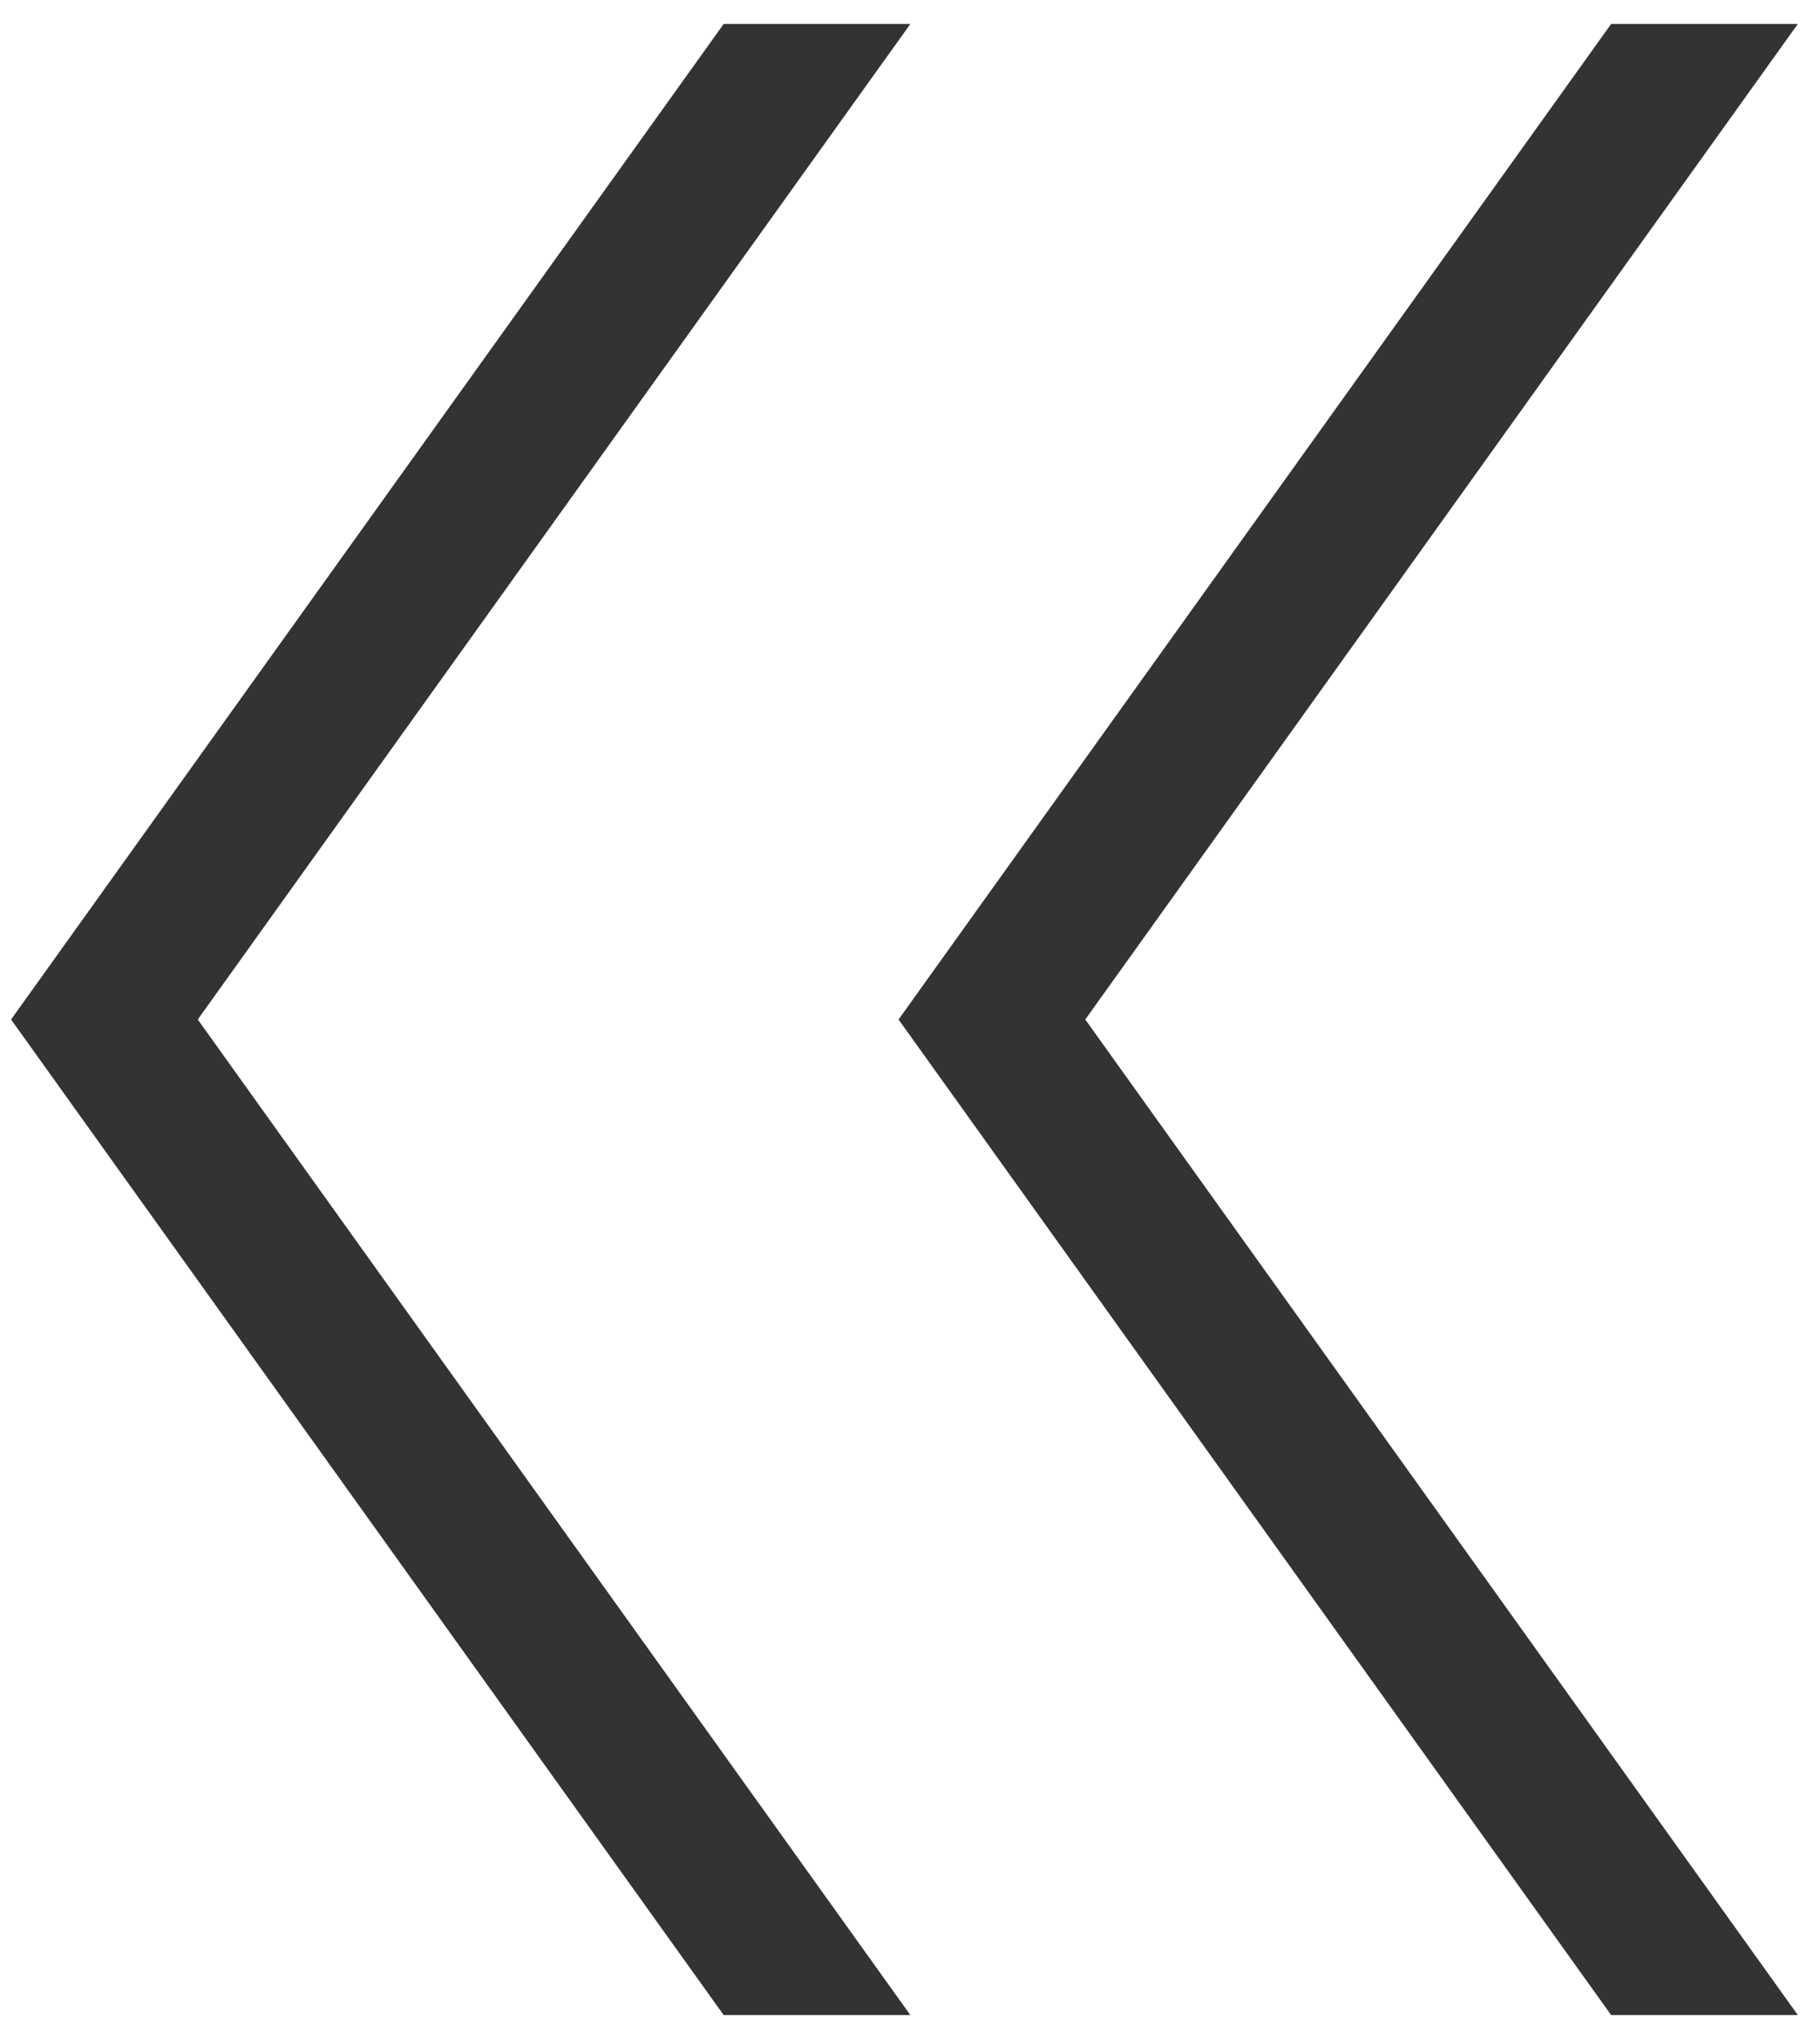
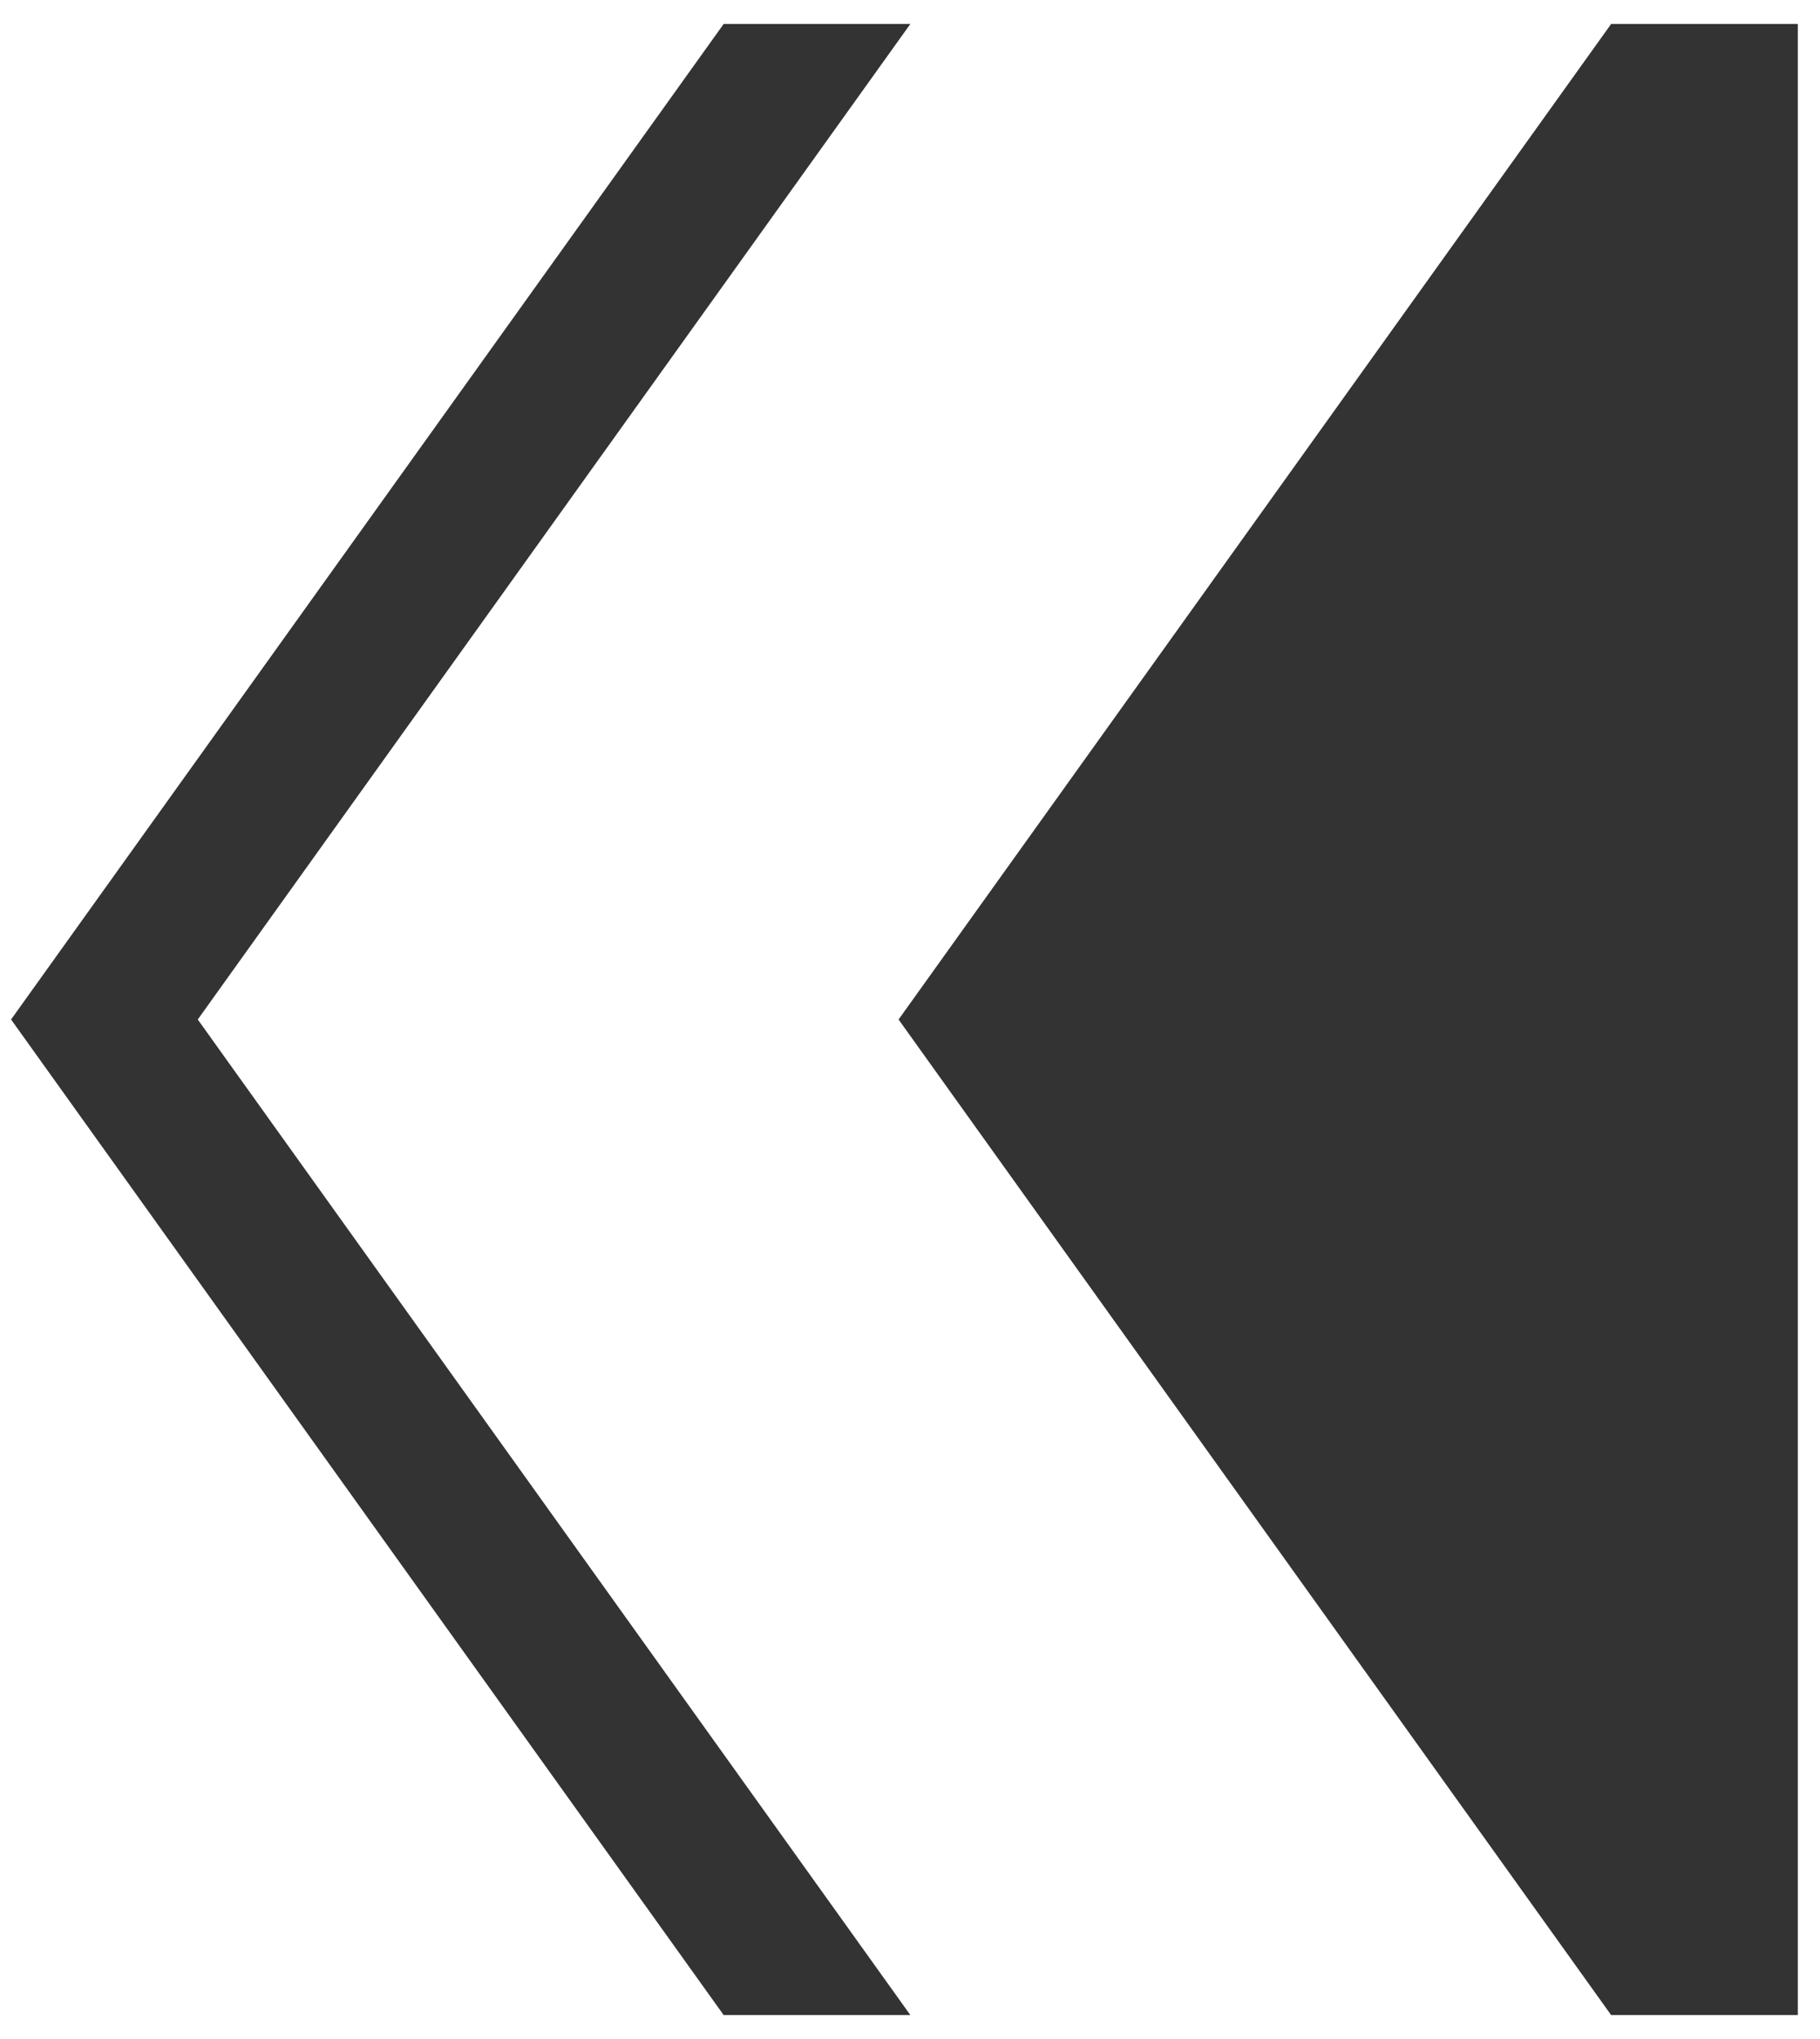
<svg xmlns="http://www.w3.org/2000/svg" width="50" height="56" viewBox="0 0 50 56" fill="none">
-   <path d="M49.391 55.343L29.815 28L49.391 0.658H44.262L24.686 28L44.262 55.343H49.391ZM25.01 55.343L5.433 28L25.01 0.658H19.881L0.304 28L19.881 55.343H25.01Z" fill="#333333" />
+   <path d="M49.391 55.343L49.391 0.658H44.262L24.686 28L44.262 55.343H49.391ZM25.01 55.343L5.433 28L25.01 0.658H19.881L0.304 28L19.881 55.343H25.01Z" fill="#333333" />
</svg>